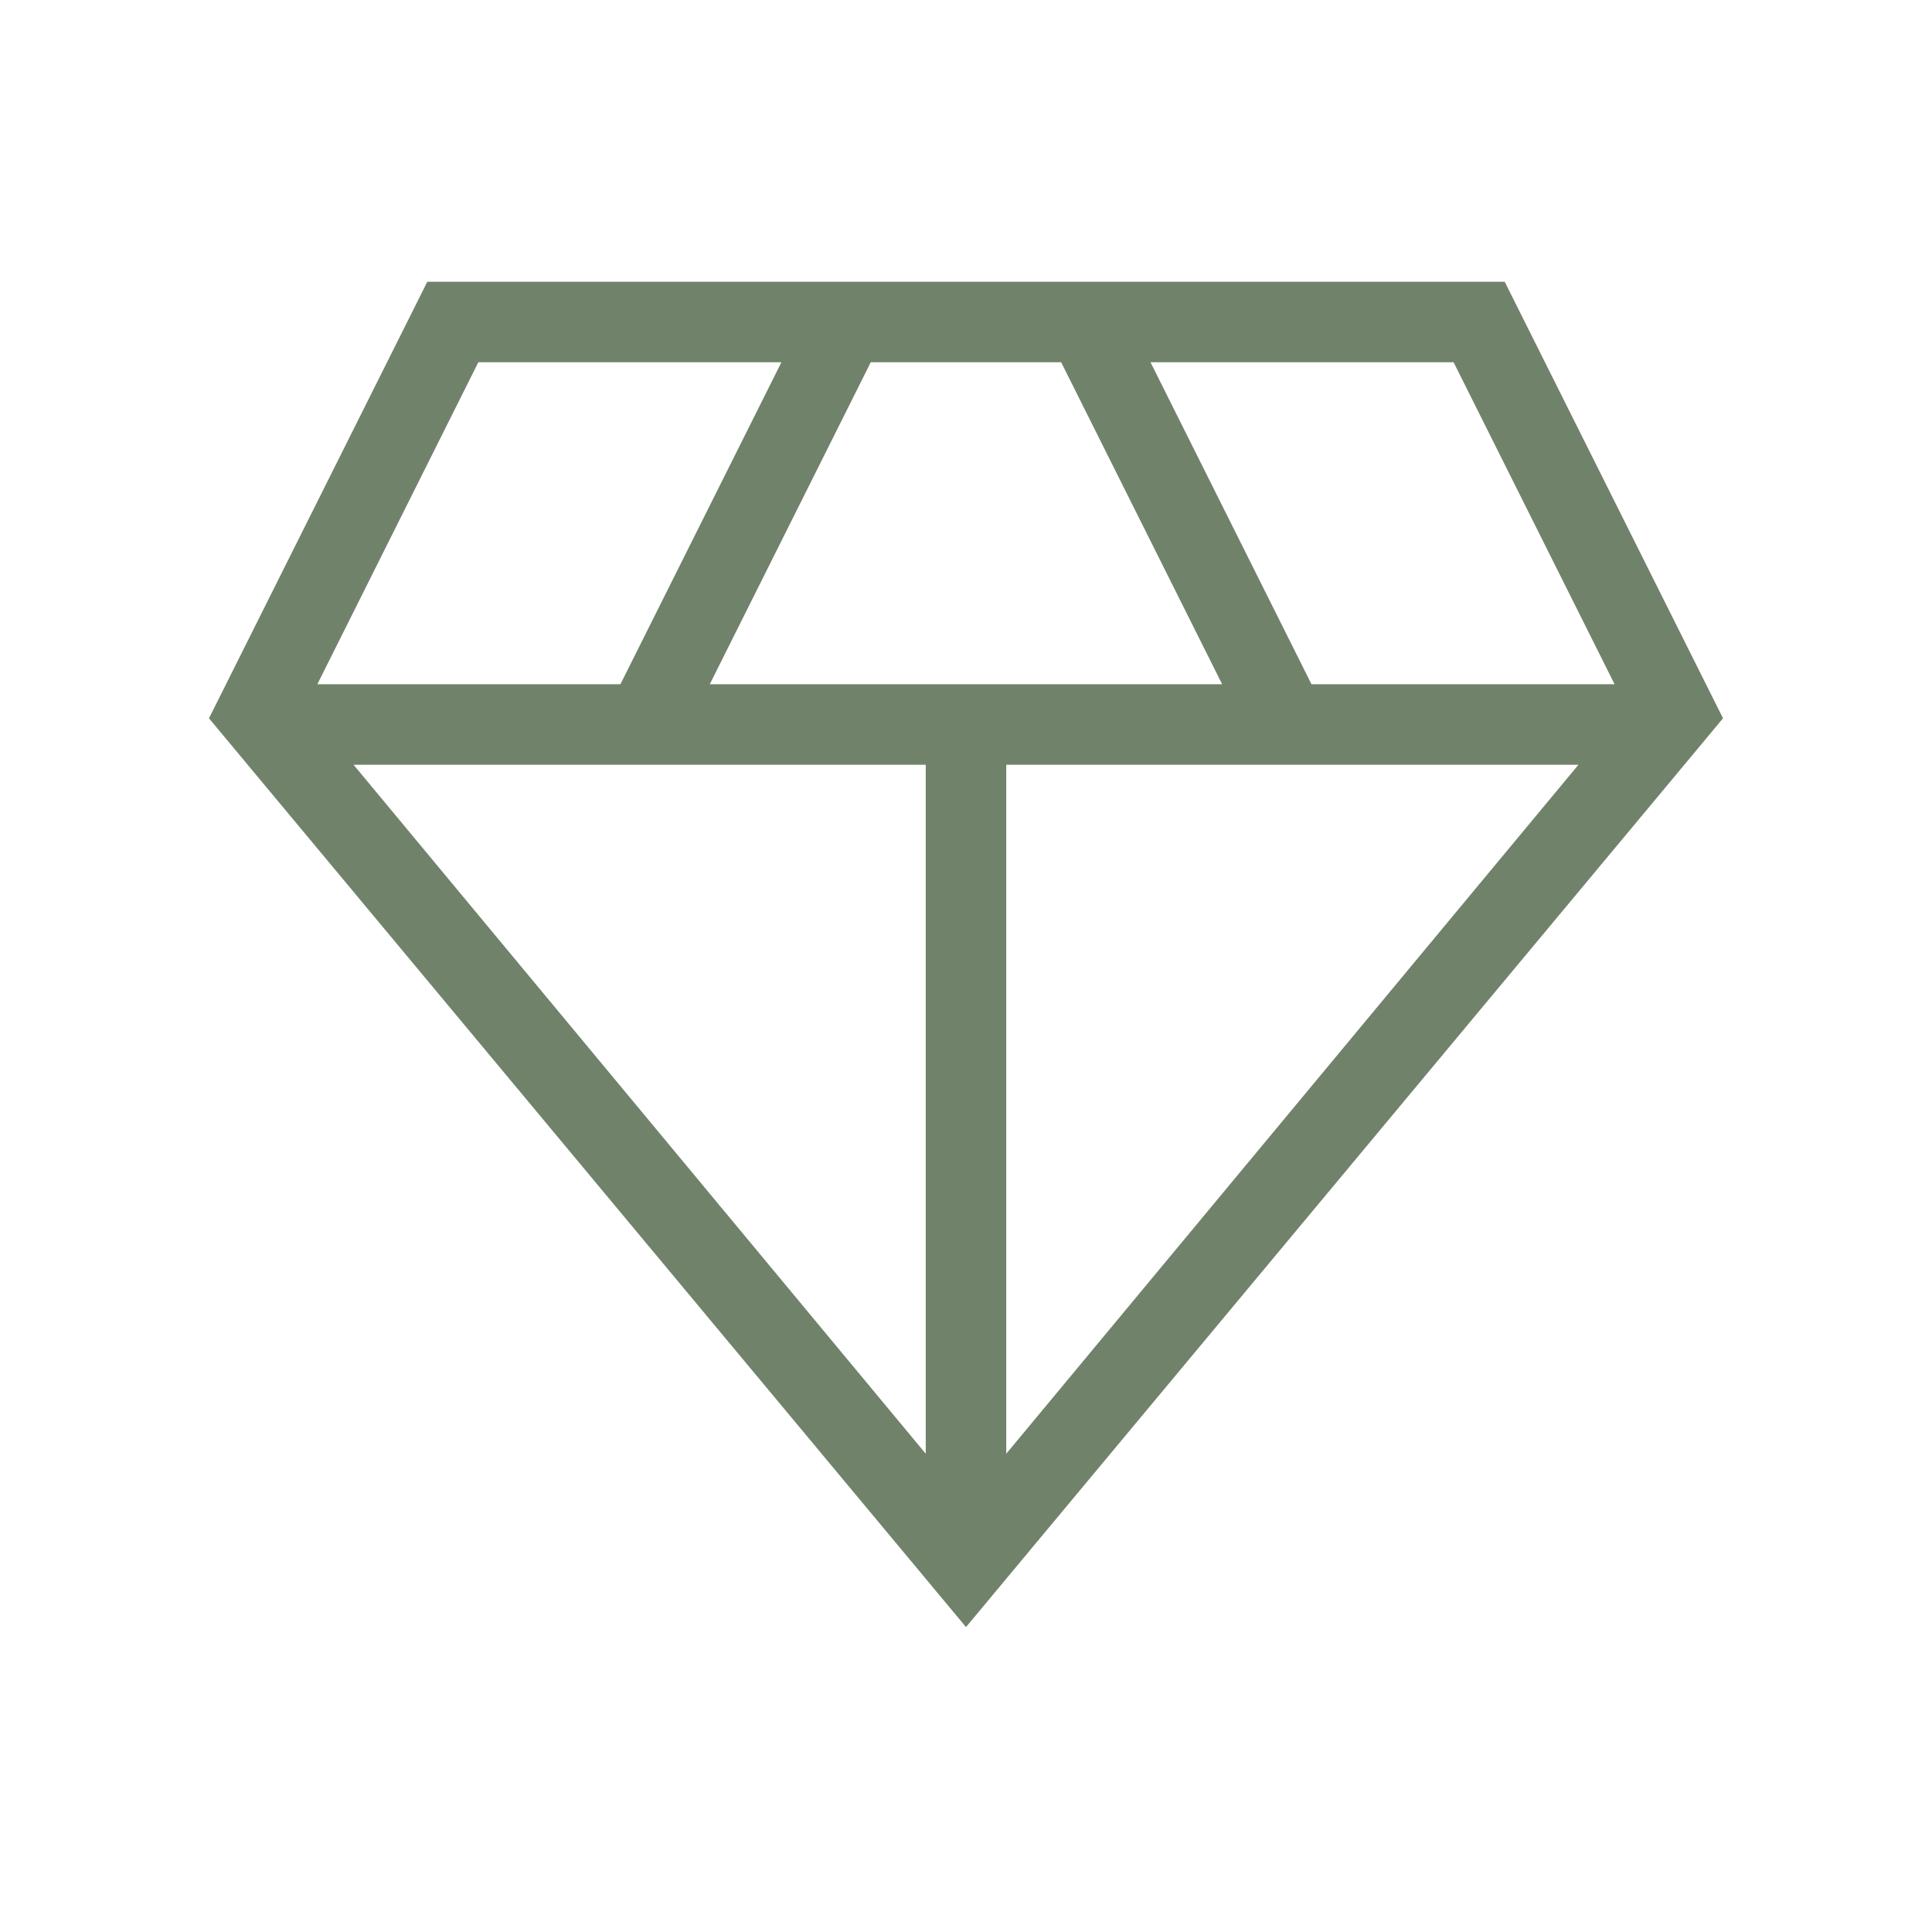
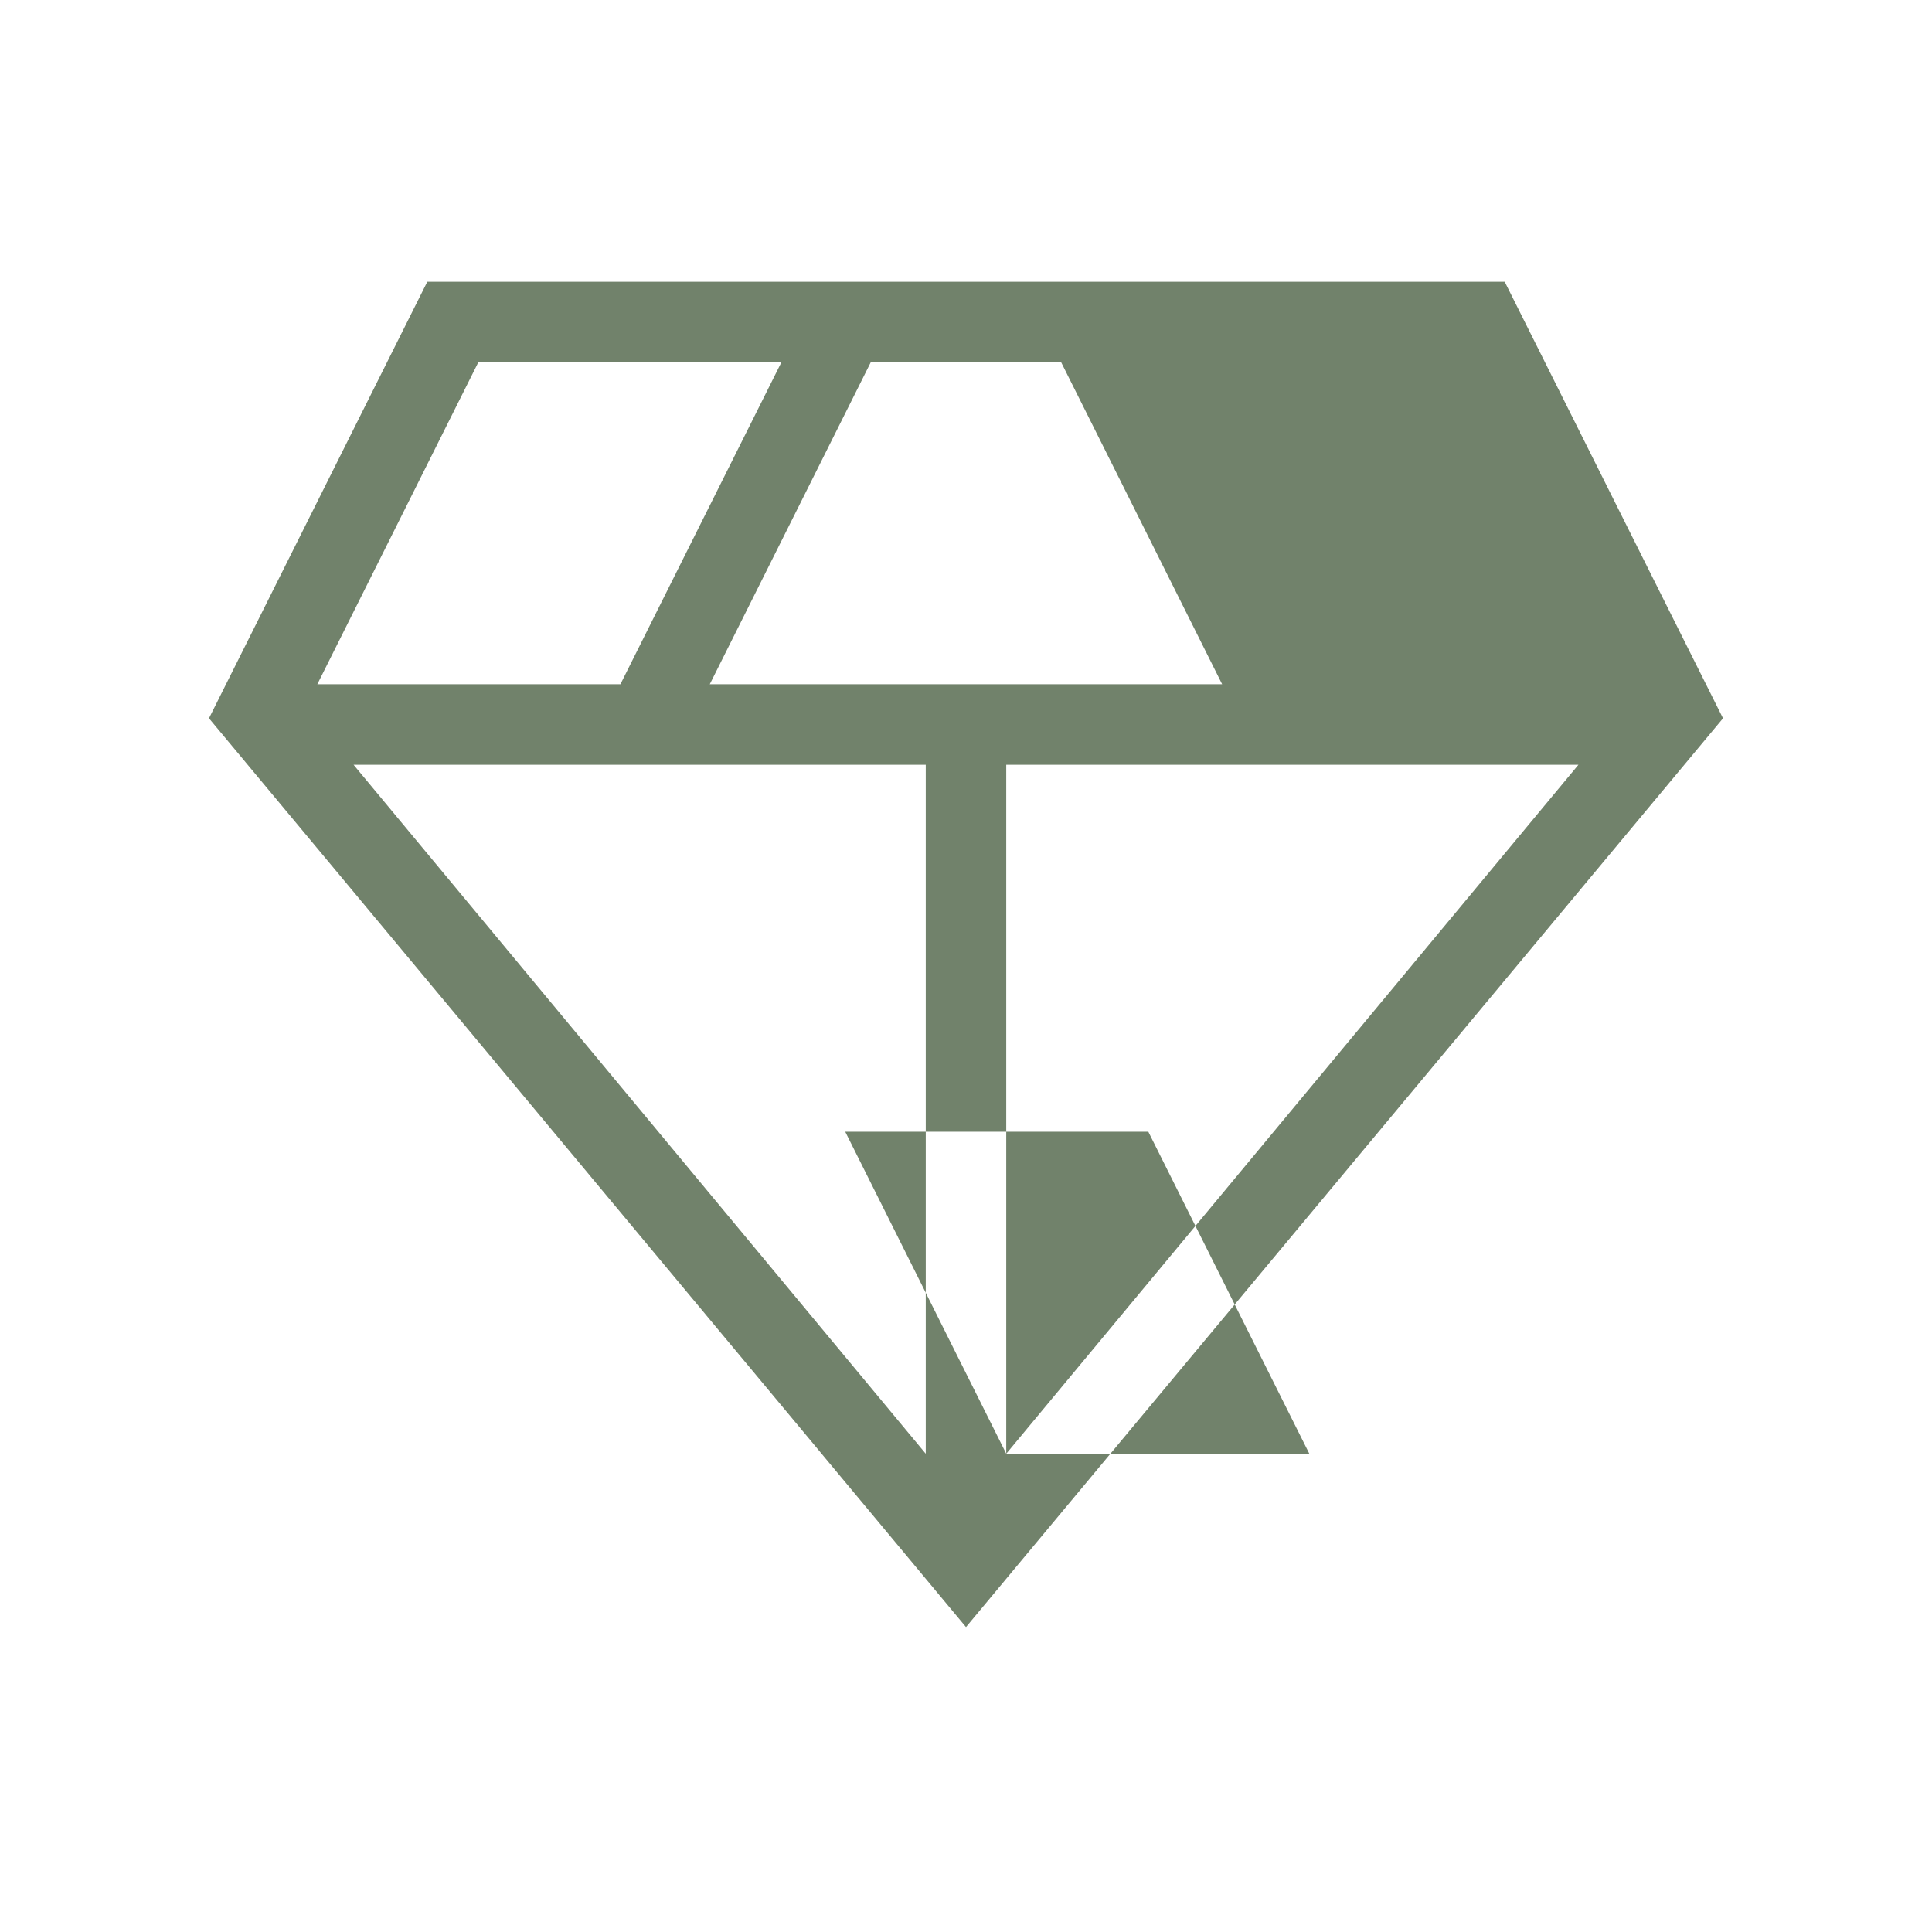
<svg xmlns="http://www.w3.org/2000/svg" id="Ebene_1" version="1.1" viewBox="0 0 24 24">
  <defs>
    <style>
      .st0 {
        fill: #71826b;
      }
    </style>
  </defs>
-   <path class="st0" d="M12,20.212L2.596,8.923l2.712-5.423h13.384l2.712,5.423-9.404,11.289ZM8.817,8.5h6.365l-2-4h-2.365l-2,4ZM11.5,18.059v-8.559h-7.108l7.108,8.559ZM12.5,18.059l7.108-8.559h-7.108v8.559ZM16.292,8.5h3.765l-2-4h-3.765l2,4ZM3.942,8.5h3.765l2-4h-3.765l-2,4Z" />
+   <path class="st0" d="M12,20.212L2.596,8.923l2.712-5.423h13.384l2.712,5.423-9.404,11.289ZM8.817,8.5h6.365l-2-4h-2.365l-2,4ZM11.5,18.059v-8.559h-7.108l7.108,8.559ZM12.5,18.059l7.108-8.559h-7.108v8.559Zh3.765l-2-4h-3.765l2,4ZM3.942,8.5h3.765l2-4h-3.765l-2,4Z" />
</svg>